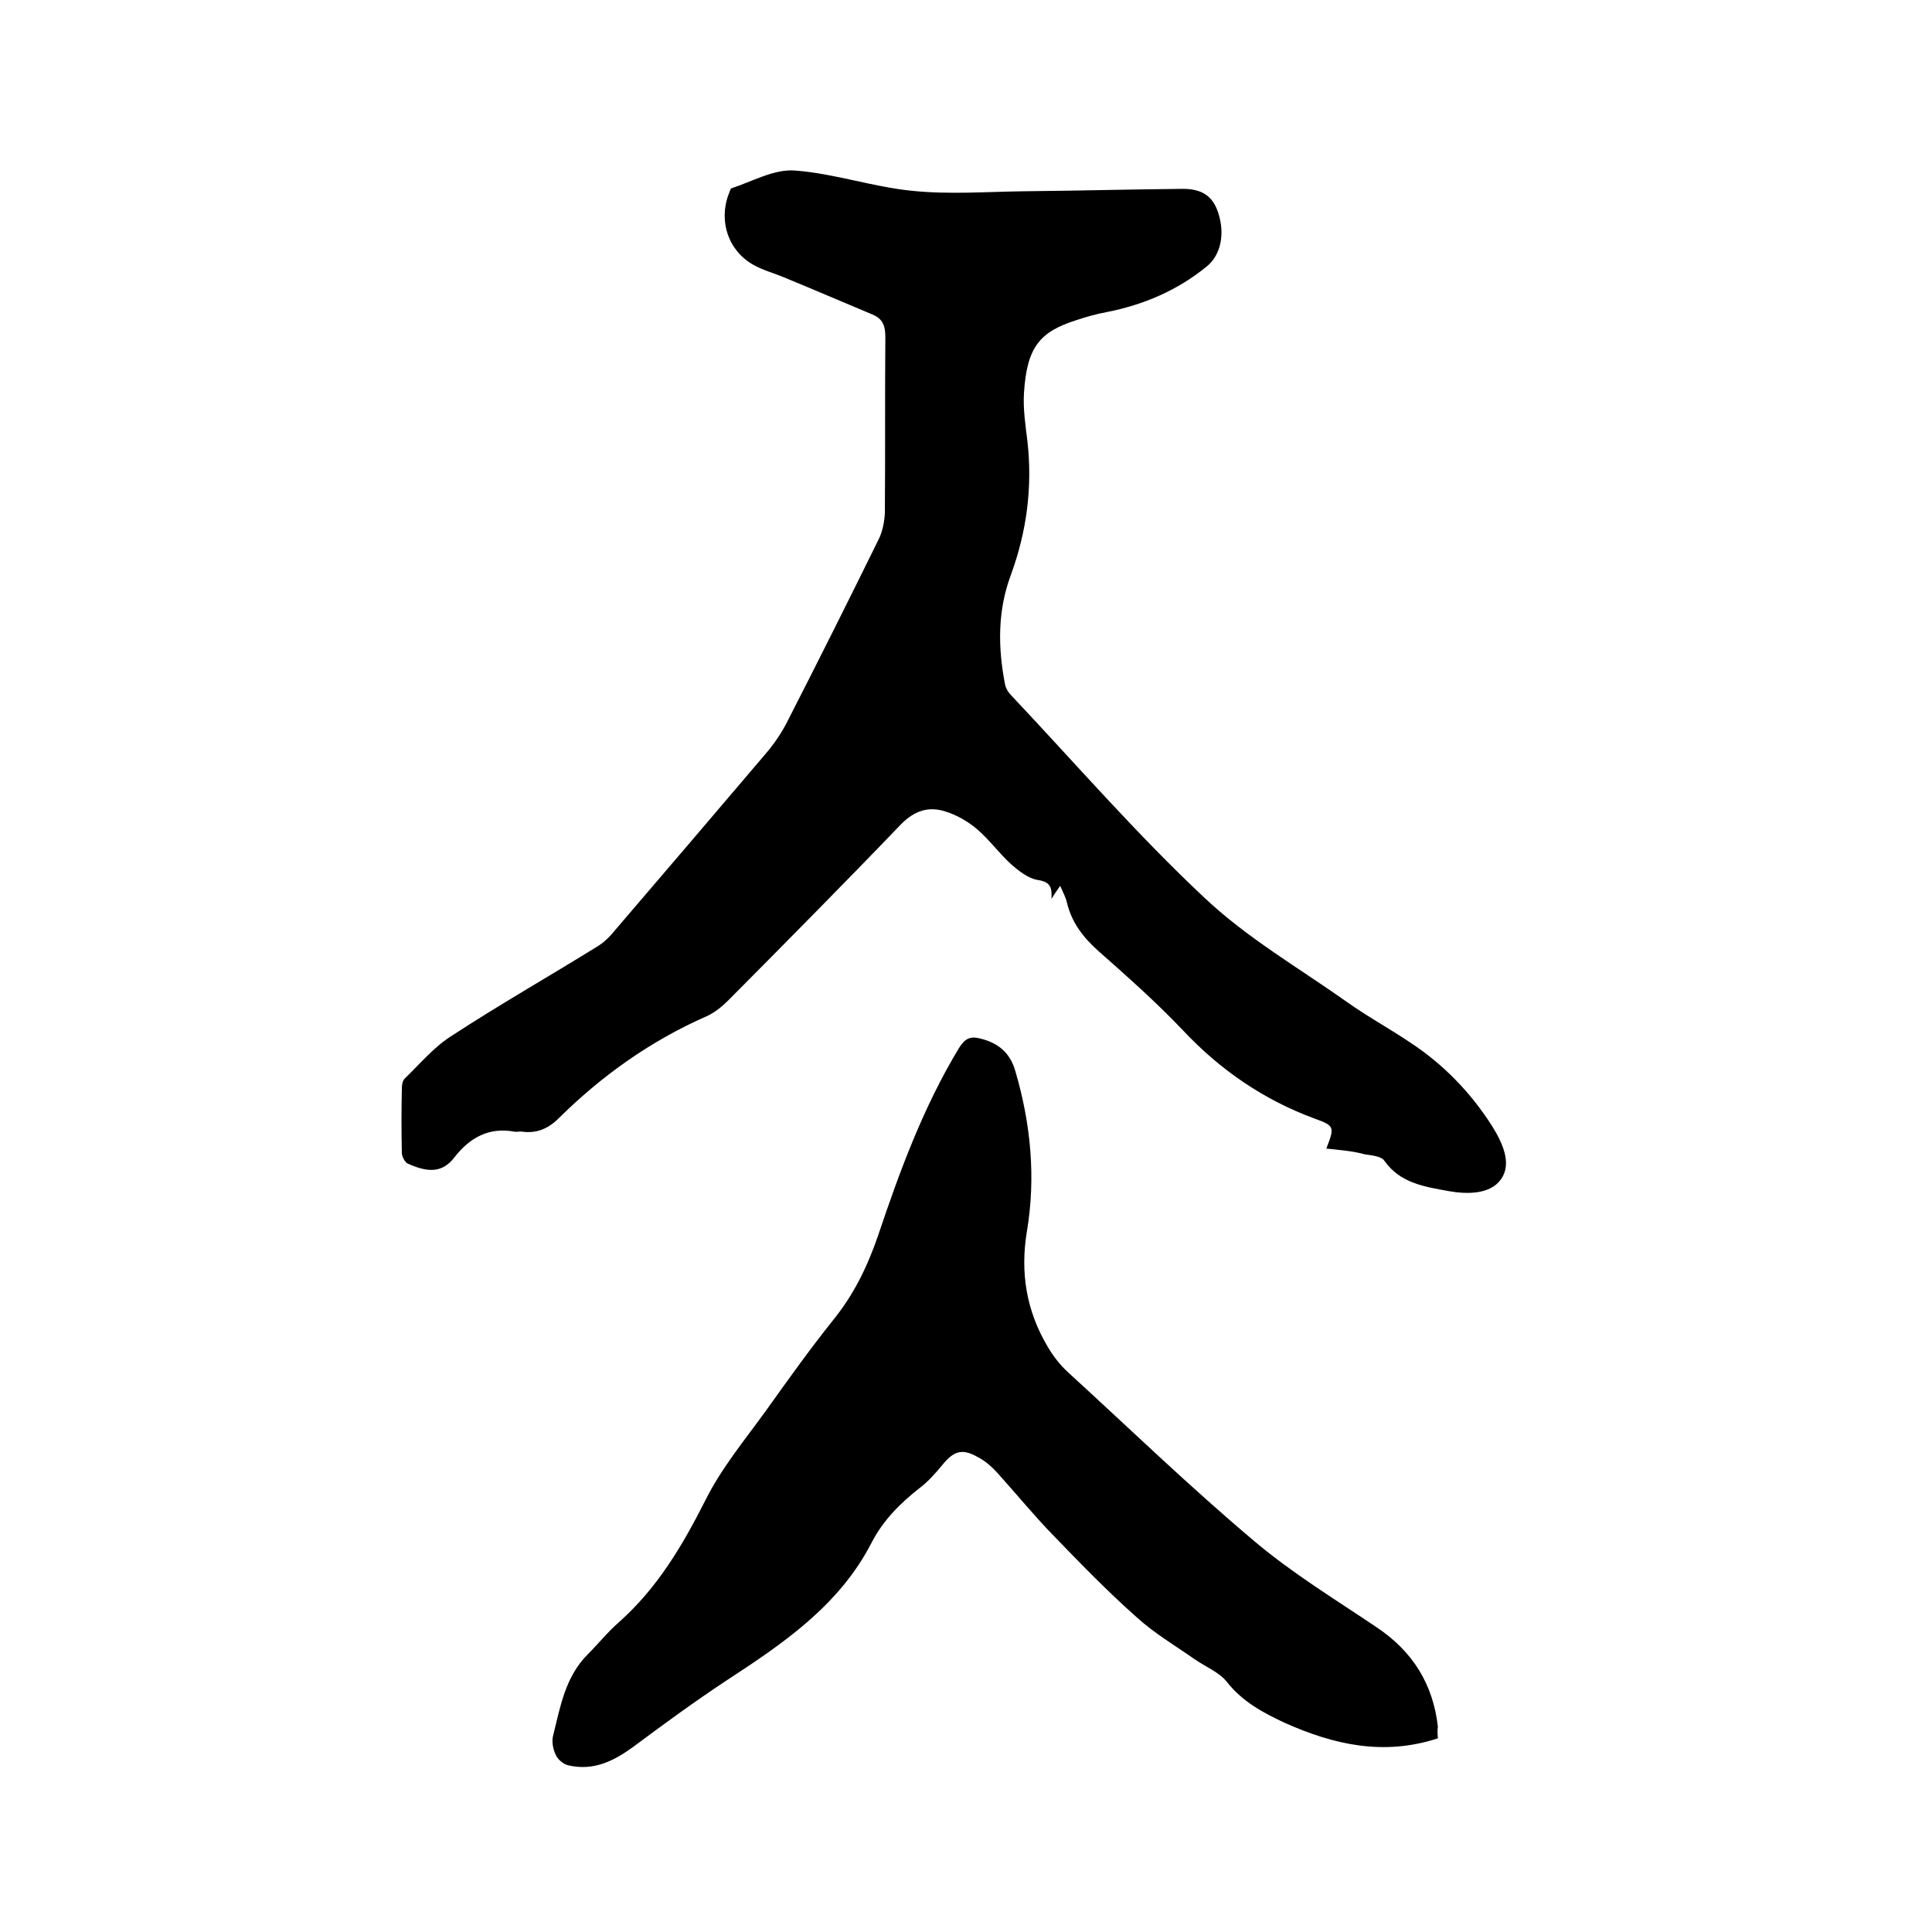
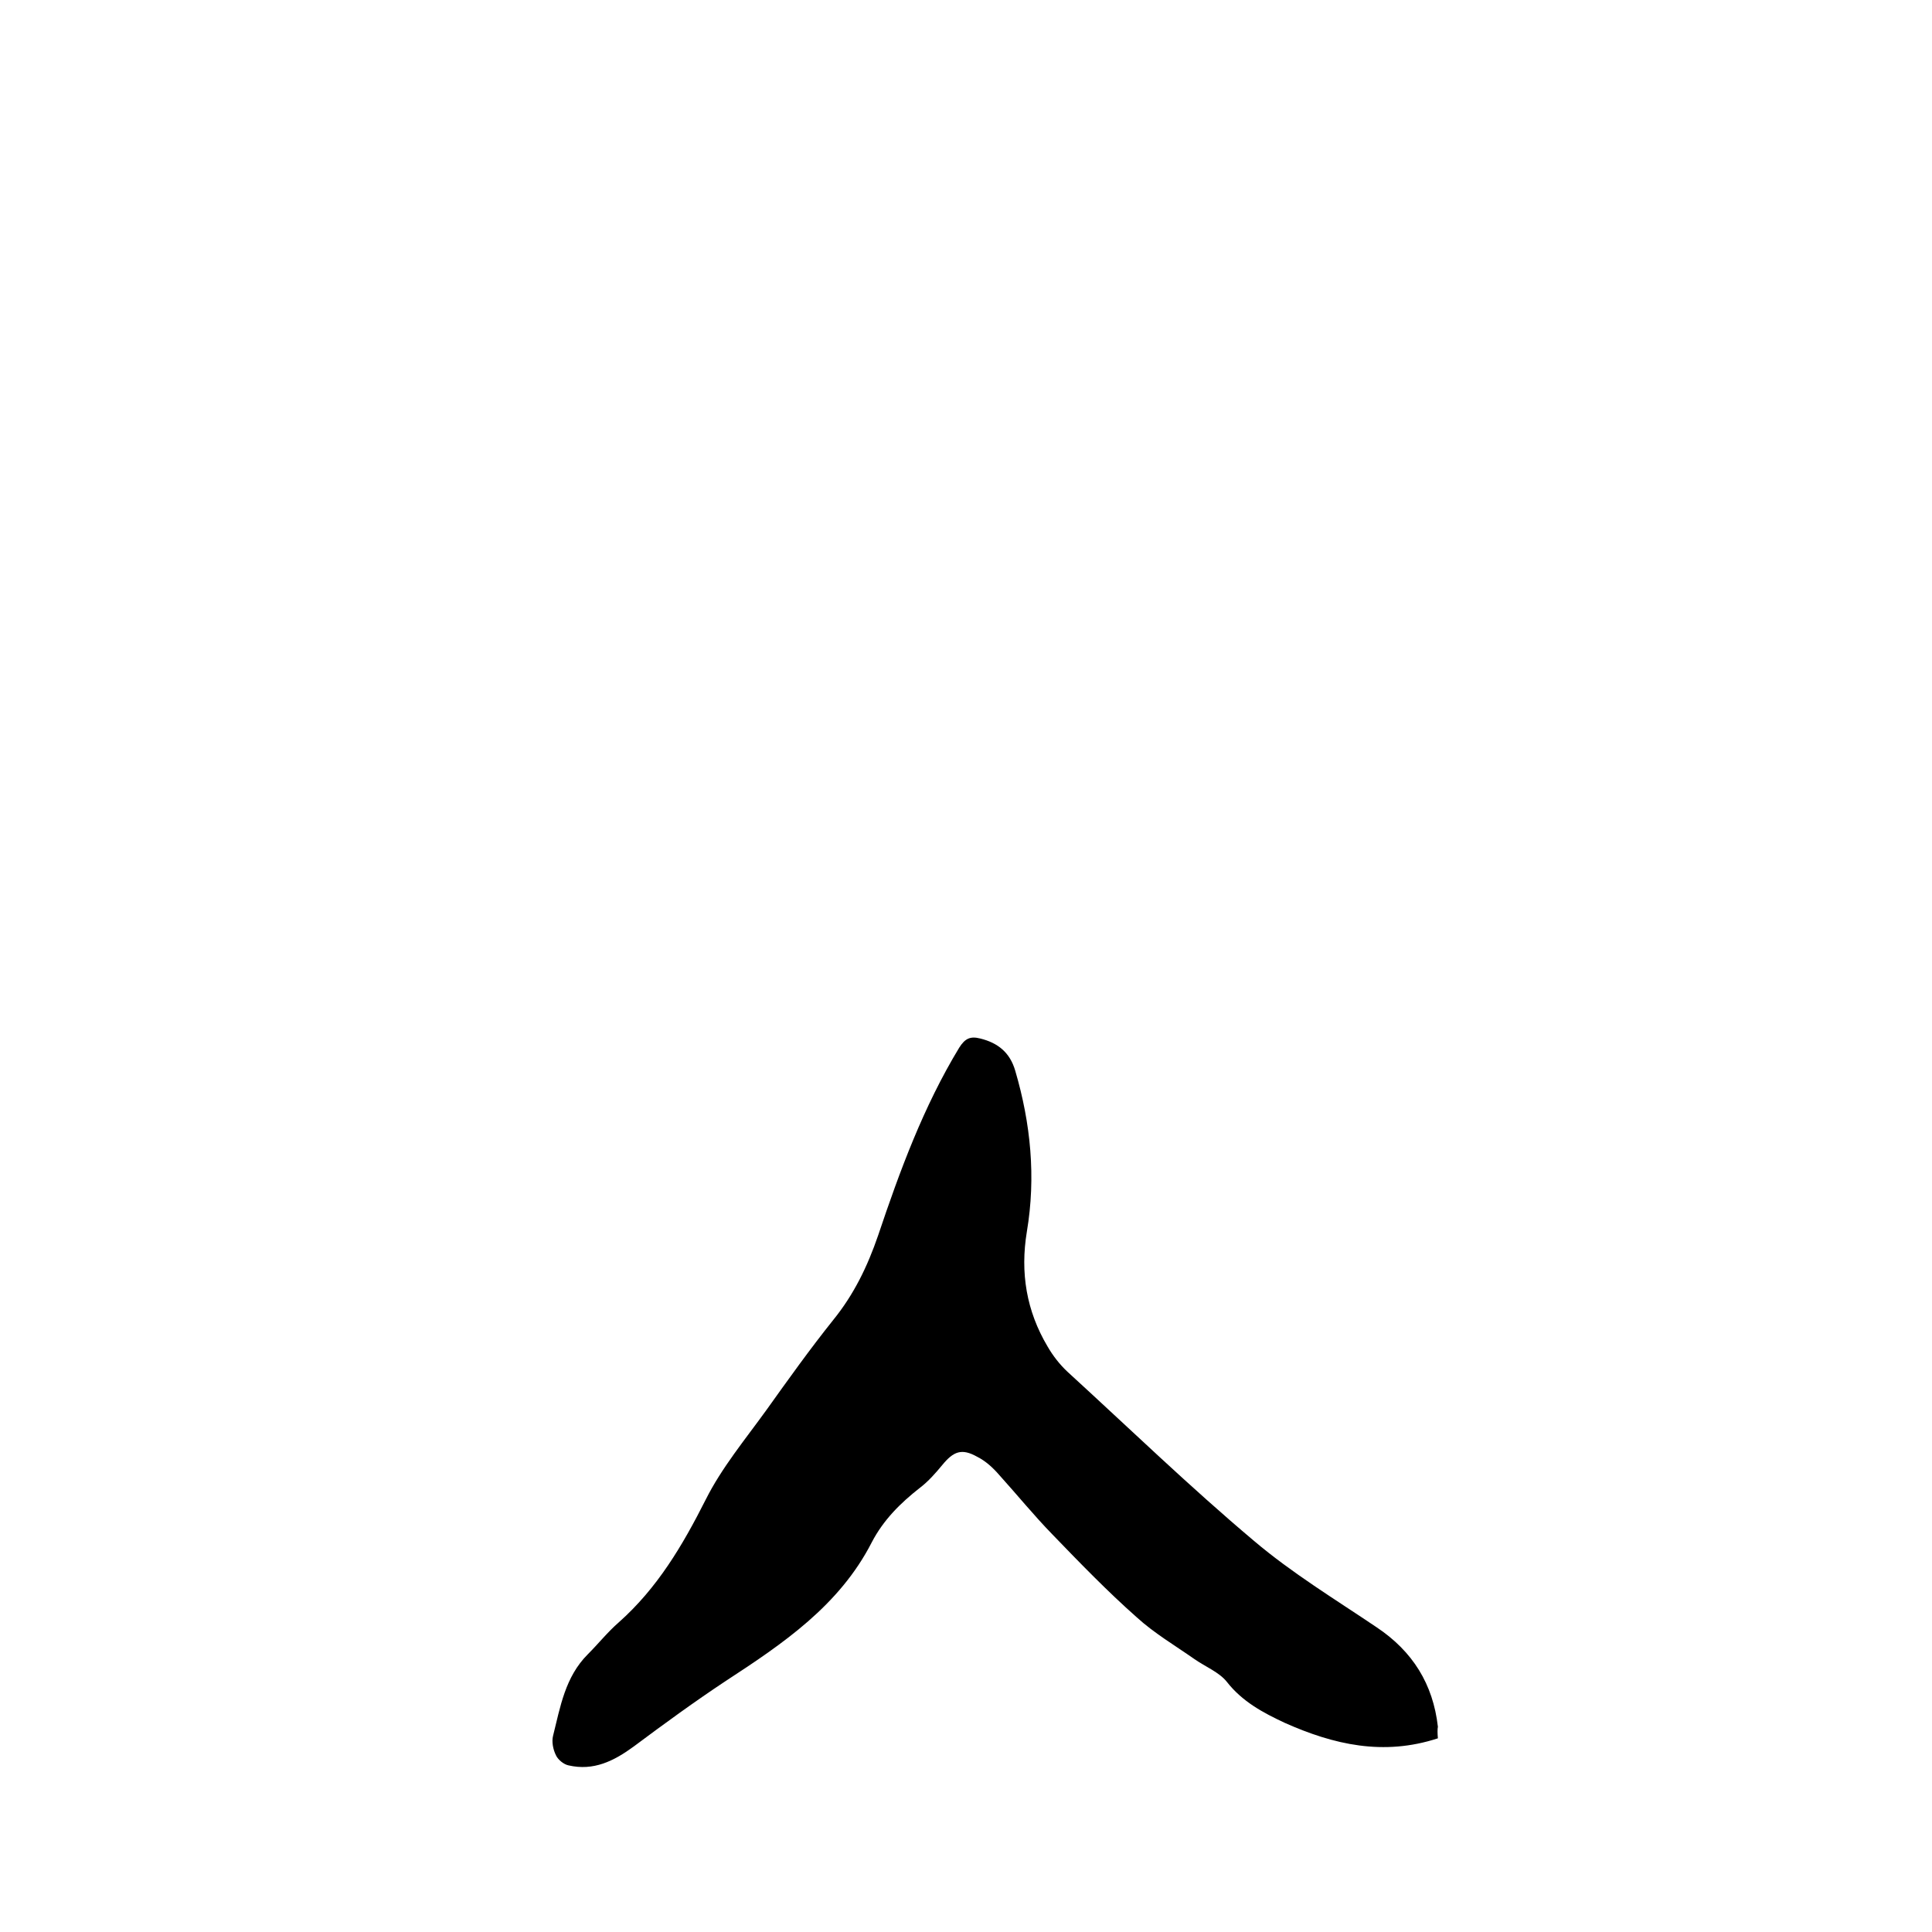
<svg xmlns="http://www.w3.org/2000/svg" enable-background="new 0 0 400 400" viewBox="0 0 400 400">
-   <path d="m274.6 237.8c1.7-4.4 1.8-4.7-2.4-6.2-10.6-3.9-19.6-10.1-27.3-18.3-5.5-5.8-11.6-11.2-17.6-16.5-3.1-2.8-5.4-5.8-6.4-9.9-.2-1-.7-1.9-1.4-3.5-.8 1.1-1.3 1.9-1.8 2.7.1-2.2-.1-3.5-2.8-3.9-2-.3-4-1.9-5.6-3.3-2.5-2.3-4.5-5.1-7.1-7.3-1.9-1.6-4.2-2.9-6.5-3.6-3.4-1.1-6.3-.2-9.1 2.6-11.8 12.3-23.8 24.4-35.8 36.5-1.3 1.3-2.9 2.6-4.5 3.3-11.6 5.1-21.7 12.3-30.6 21.1-2.2 2.2-4.6 3.2-7.6 2.8-.5-.1-1.1.1-1.6 0-5.3-1-9.3 1.3-12.4 5.3-2.6 3.4-5.7 3.1-9.7 1.3-.6-.3-1.2-1.5-1.2-2.2-.1-4.4-.1-8.9 0-13.3 0-.7.1-1.6.6-2.1 3.2-3.1 6.1-6.6 9.8-8.9 9.8-6.4 20-12.2 30-18.4 1.5-.9 2.8-2.2 3.9-3.6 10.3-12 20.6-24.1 30.9-36.2 1.8-2.1 3.4-4.4 4.6-6.8 6.4-12.5 12.7-25.1 18.9-37.7.8-1.6 1.2-3.6 1.3-5.4.1-12.2 0-24.3.1-36.5 0-2.3-.5-3.8-2.7-4.7-6-2.5-12-5.1-18.1-7.6-2.1-.9-4.4-1.5-6.4-2.6-5.3-2.9-7.4-9.1-5.2-14.8.2-.4.3-1 .5-1.1 4.3-1.4 8.8-4 13.1-3.7 8.2.6 16.2 3.4 24.3 4.2 7.6.8 15.4.2 23.1.1 11-.1 22-.4 33-.5 4.1 0 6.2 1.6 7.3 4.9 1.5 4.5.5 8.9-2.4 11.2-6 4.9-13 7.9-20.6 9.4-2.2.4-4.3 1-6.4 1.7-7.5 2.4-10.2 5.5-10.8 15.1-.2 3.2.3 6.6.7 9.8 1.1 9.5-.1 18.8-3.4 27.8-2.8 7.5-2.7 15.1-1.2 22.8.2.8.7 1.6 1.2 2.1 13.3 14.1 26 28.8 40.1 42 8.8 8.3 19.5 14.5 29.4 21.5 4.2 3 8.8 5.5 13.1 8.4 6.9 4.5 12.6 10.4 17 17.3 2.1 3.4 4.2 7.7 1.9 11-2.2 3.2-7 3.2-10.9 2.5-4.9-.9-10-1.6-13.3-6.3-.6-.9-2.6-1.1-4-1.3-2.5-.7-5.2-.9-8-1.2z" />
  <path d="m297.7 359.9c-11.3 3.7-21.6 1.3-31.7-3.2-4.5-2.1-8.8-4.4-12-8.5-1.6-2-4.4-3.1-6.7-4.7-4-2.8-8.4-5.4-12-8.7-6.1-5.4-11.8-11.3-17.4-17.1-3.8-3.9-7.3-8.2-11-12.3-1.3-1.5-2.8-2.9-4.6-3.8-3.2-1.8-4.9-1.1-7.2 1.7-1.4 1.7-2.9 3.4-4.6 4.7-4.1 3.2-7.6 6.7-10 11.3-6.7 13.1-18.4 21-30.2 28.7-6.5 4.3-12.8 8.9-19.1 13.6-4.1 3-8.3 5.1-13.5 3.9-1-.2-2.2-1.2-2.6-2.1-.6-1.2-.9-2.8-.6-4 1.5-6 2.5-12.2 7.2-16.9 2.2-2.2 4.1-4.6 6.4-6.6 8-7.1 13.2-15.9 18-25.4 3.3-6.6 8.2-12.5 12.6-18.6 4.5-6.3 9-12.6 13.8-18.6 4.3-5.3 7.1-11.1 9.3-17.5 4.5-13.4 9.4-26.7 16.8-38.9 1.2-1.9 2.3-2.4 4.3-1.9 3.7.9 6.2 2.9 7.3 6.7 3.2 10.9 4.3 22 2.4 33.3-1.4 8.5-.1 16.4 4.3 23.8 1.1 1.9 2.5 3.7 4.1 5.2 12.8 11.7 25.3 23.8 38.6 35 7.9 6.7 16.8 12.1 25.4 17.9 7.5 5 11.7 11.8 12.7 20.6-.1.5-.1 1.3 0 2.4z" />
</svg>